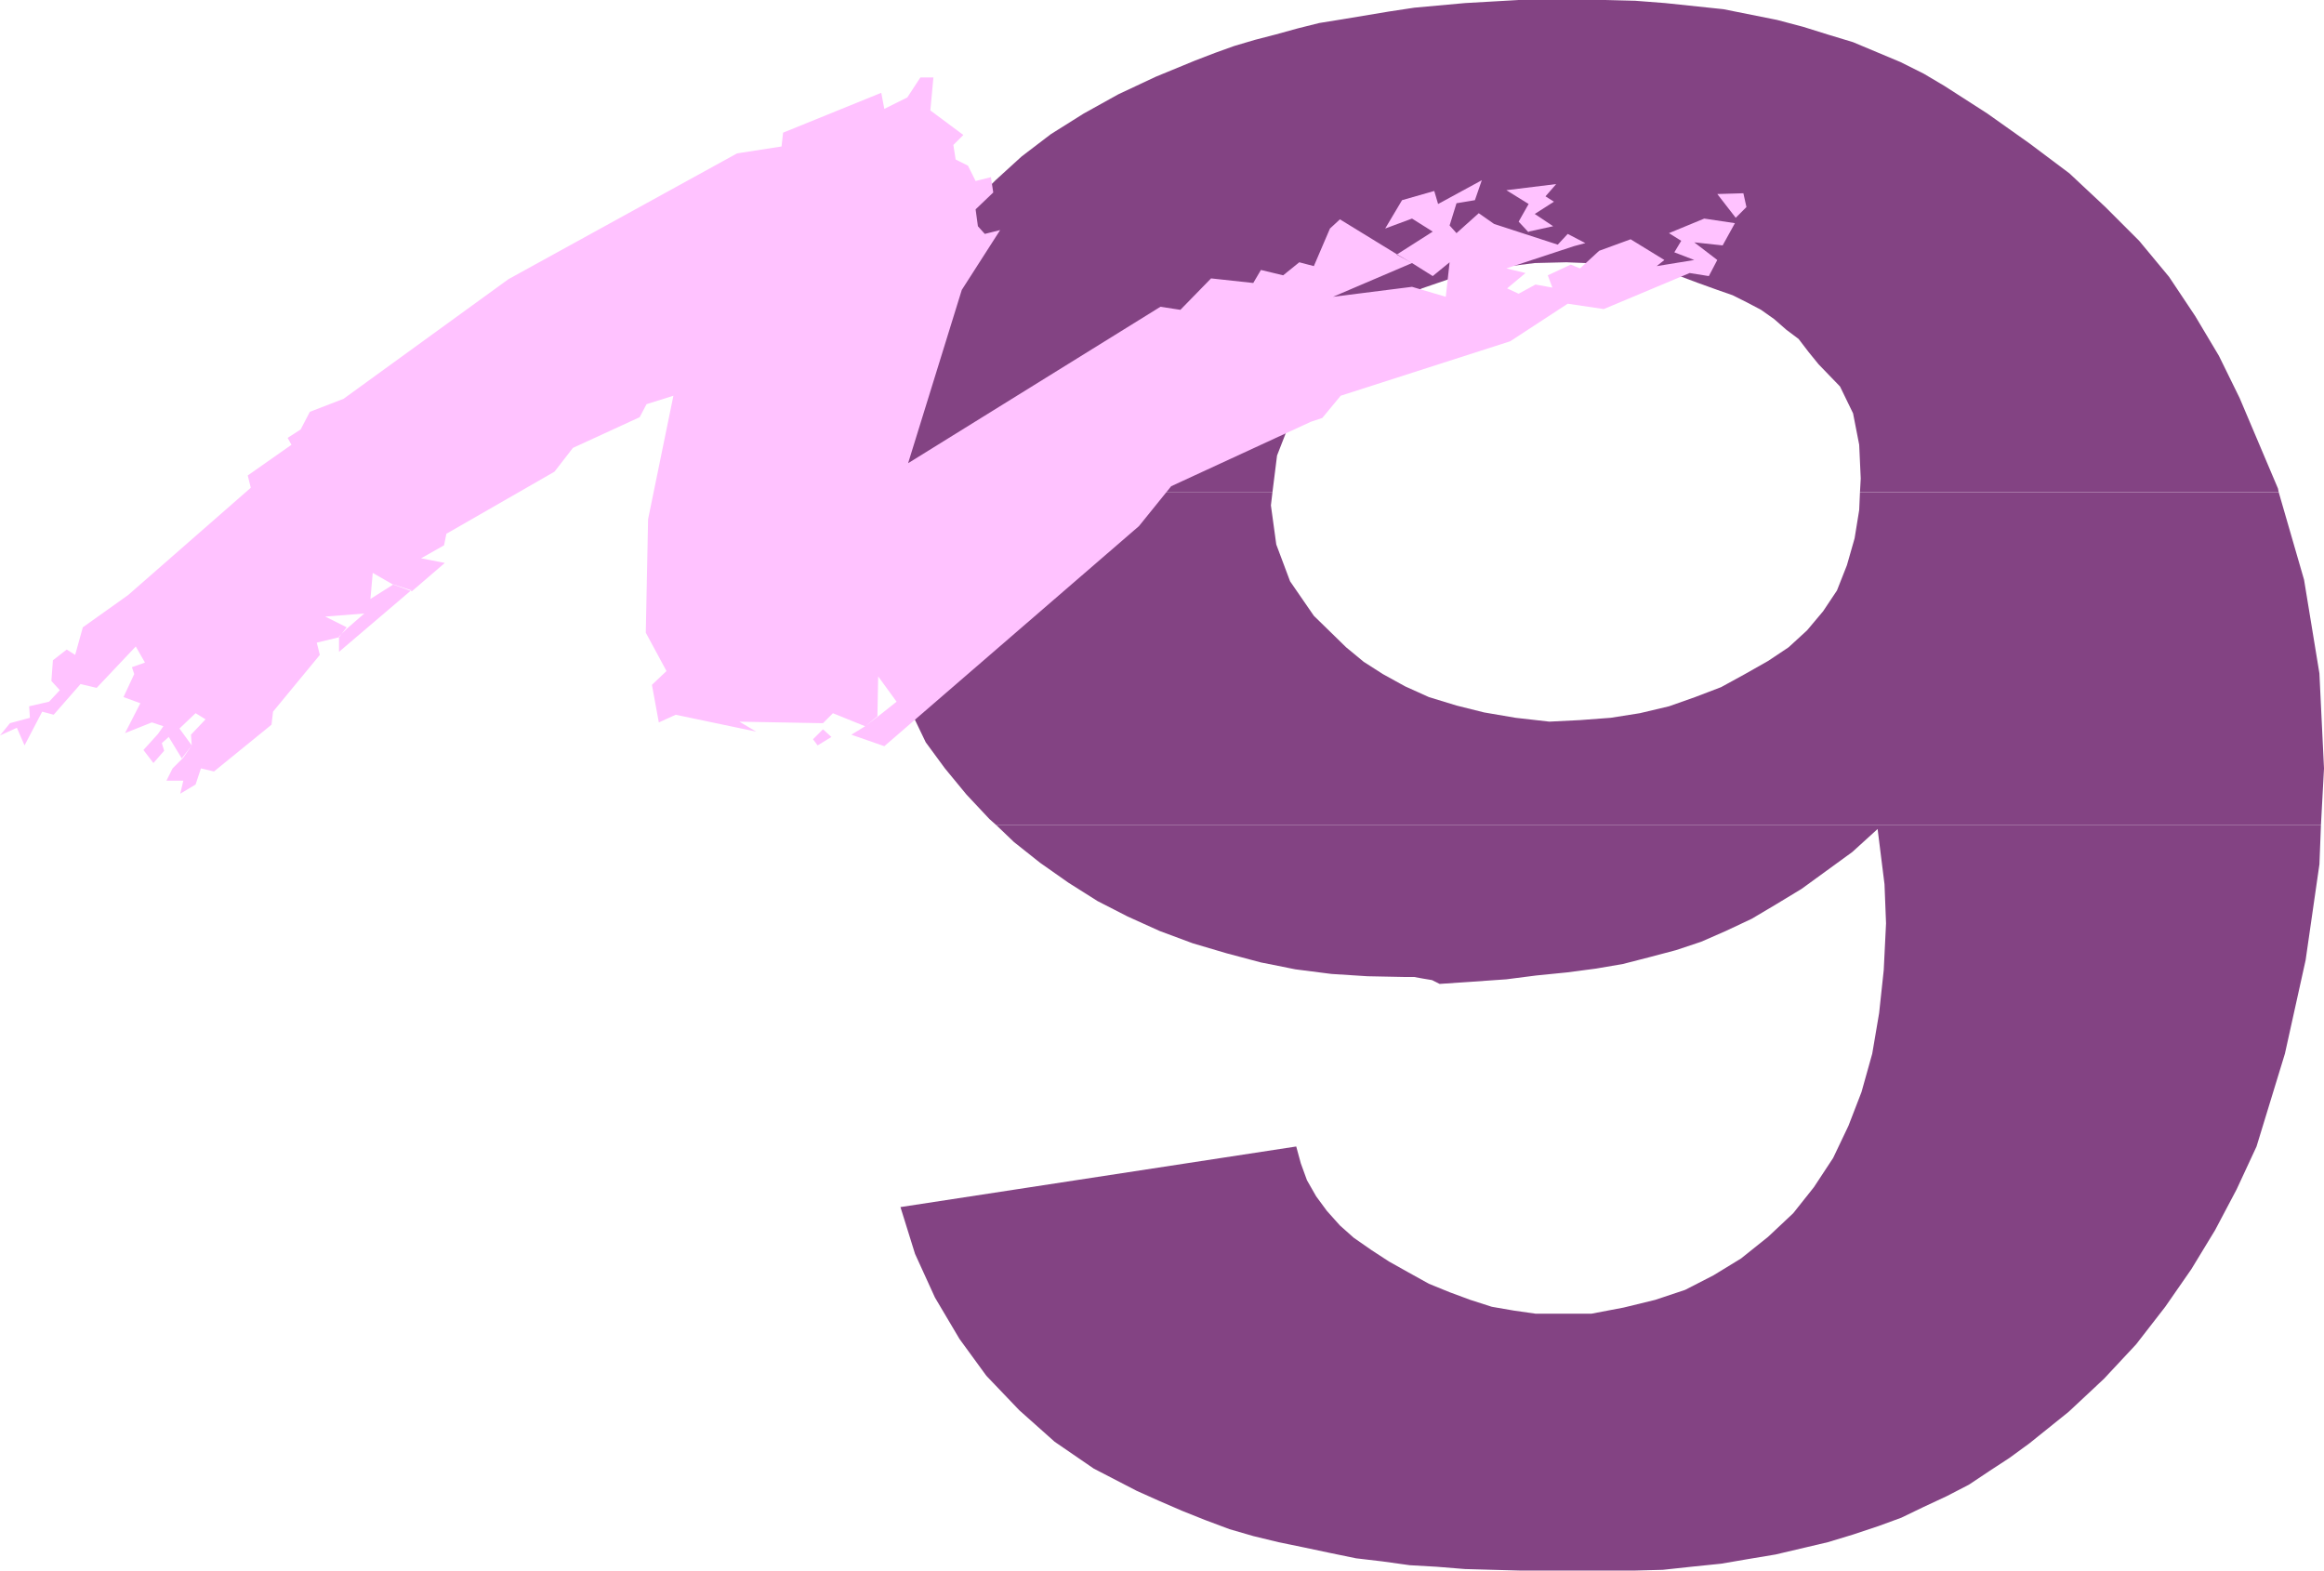
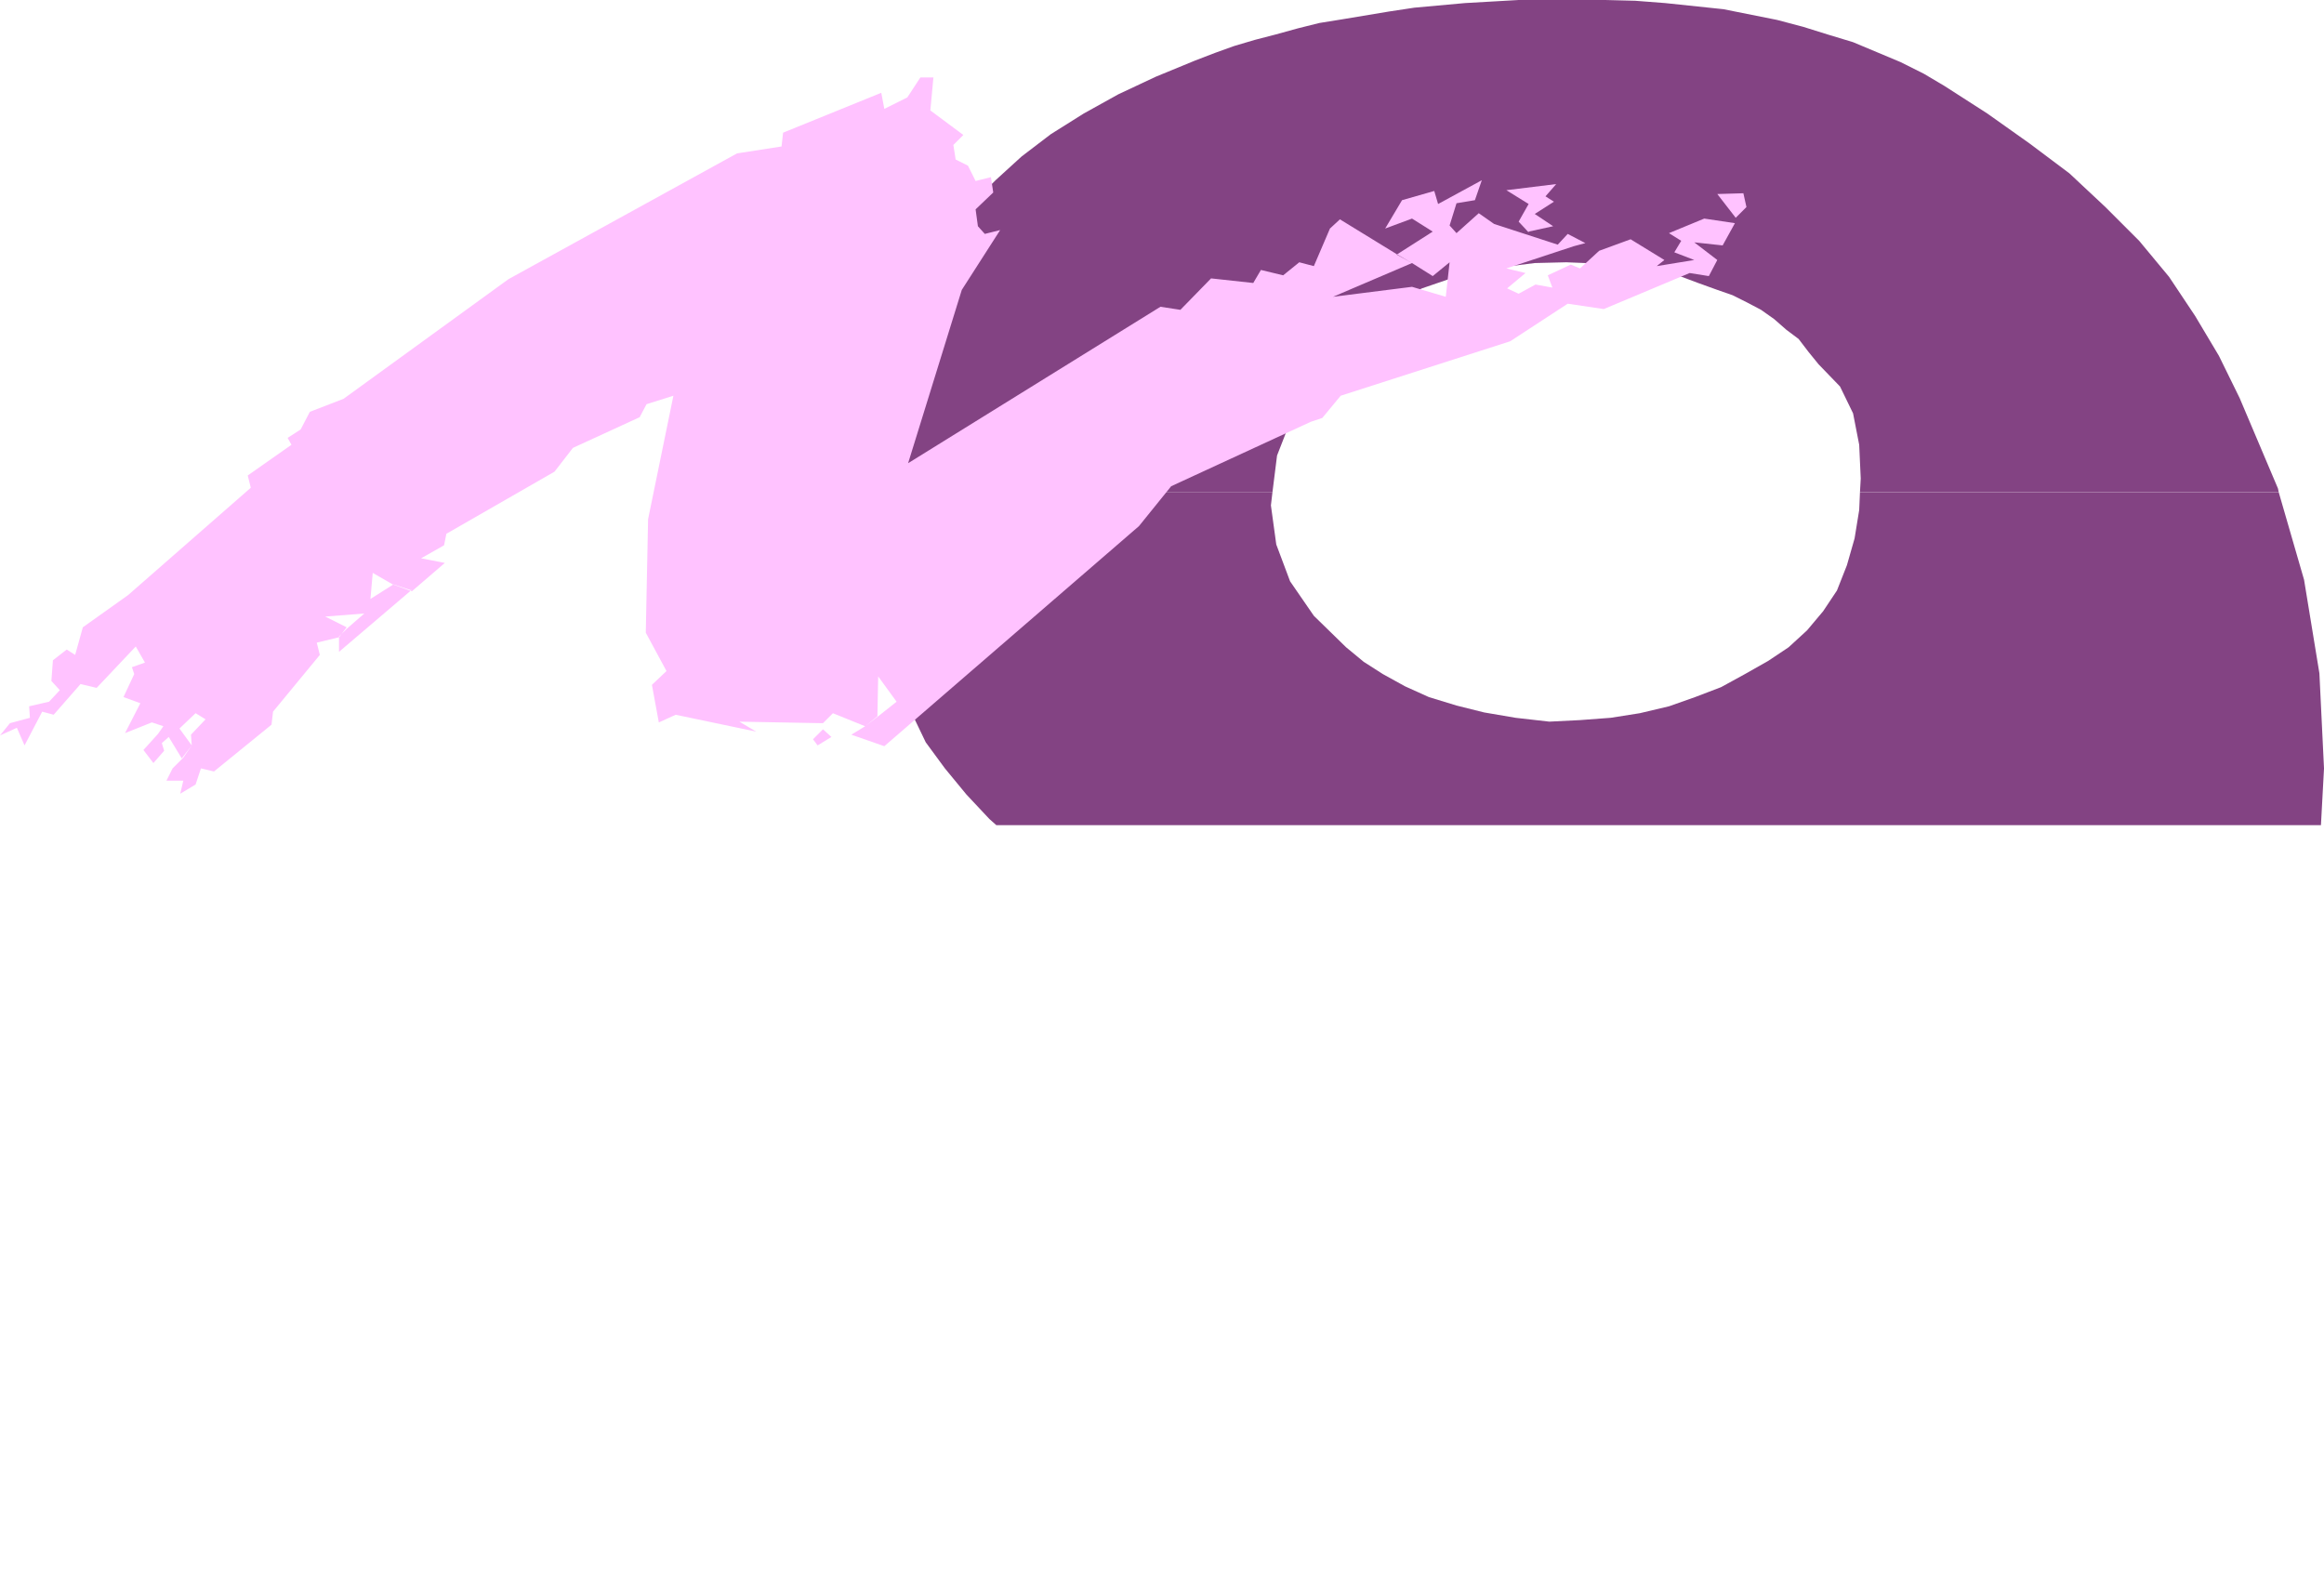
<svg xmlns="http://www.w3.org/2000/svg" xmlns:ns1="http://sodipodi.sourceforge.net/DTD/sodipodi-0.dtd" xmlns:ns2="http://www.inkscape.org/namespaces/inkscape" version="1.0" width="129.553mm" height="87.554mm" id="svg7" ns1:docname="Stroke 9.wmf">
  <ns1:namedview id="namedview7" pagecolor="#ffffff" bordercolor="#000000" borderopacity="0.25" ns2:showpageshadow="2" ns2:pageopacity="0.0" ns2:pagecheckerboard="0" ns2:deskcolor="#d1d1d1" ns2:document-units="mm" />
  <defs id="defs1">
    <pattern id="WMFhbasepattern" patternUnits="userSpaceOnUse" width="6" height="6" x="0" y="0" />
  </defs>
  <path style="fill:#834383;fill-opacity:1;fill-rule:evenodd;stroke:none" d="m 180.992,103.733 v -1.454 -7.433 l 1.293,-7.271 1.454,-7.109 2.262,-6.786 2.747,-6.786 3.394,-6.463 3.717,-6.14 4.525,-6.14 4.363,-5.17 5.01,-5.009 5.494,-5.009 6.141,-4.686 6.949,-4.363 7.272,-4.039 7.918,-3.716 8.242,-3.393 4.202,-1.616 4.04,-1.454 4.363,-1.293 4.363,-1.131 4.686,-1.293 4.525,-1.131 5.01,-0.808 4.848,-0.808 4.848,-0.808 5.333,-0.808 5.333,-0.485 5.333,-0.485 5.656,-0.323 L 319.968,0 h 5.656 5.979 6.626 l 6.302,0.162 6.302,0.485 6.141,0.646 6.141,0.646 5.656,1.131 5.656,1.131 5.494,1.454 5.171,1.616 5.333,1.616 5.01,2.101 5.01,2.101 4.848,2.424 4.363,2.585 4.525,2.908 4.525,2.908 8.888,6.302 8.403,6.302 7.595,7.109 7.11,7.109 6.302,7.594 5.494,8.24 5.01,8.402 4.363,8.887 8.08,19.066 0.162,0.808 h -88.234 l 0.162,-2.908 -0.323,-7.109 -1.293,-6.625 -2.747,-5.655 -4.525,-4.686 -2.101,-2.585 -2.101,-2.747 -2.586,-1.939 -2.586,-2.262 -2.747,-1.939 -3.07,-1.616 -2.909,-1.454 -3.232,-1.131 -4.04,-1.454 -3.878,-1.454 -4.04,-0.969 -3.878,-0.646 -4.202,-0.485 -3.717,-0.646 h -4.04 l -4.04,-0.162 -6.626,0.162 -6.464,0.808 -5.818,0.969 -5.818,1.616 -5.656,1.939 -5.171,2.424 -4.686,2.908 -4.202,3.555 -7.272,7.917 -5.494,8.887 -3.717,9.533 -0.97,7.756 z" id="path1" />
  <path style="fill:#834383;fill-opacity:1;fill-rule:evenodd;stroke:none" d="m 209.918,173.858 -1.454,-1.293 -4.848,-5.17 -4.525,-5.494 -4.04,-5.494 -5.979,-12.441 -4.363,-13.088 -2.909,-13.896 -0.808,-13.249 h 87.102 l -0.323,2.747 1.131,8.24 2.909,7.756 5.01,7.271 6.787,6.625 3.717,3.07 4.04,2.585 4.686,2.585 5.01,2.262 5.818,1.777 5.818,1.454 6.626,1.131 7.11,0.808 6.464,-0.323 6.464,-0.485 6.141,-0.969 6.141,-1.454 5.494,-1.939 5.494,-2.101 5.01,-2.747 4.848,-2.747 4.363,-2.908 3.878,-3.555 3.394,-4.039 2.909,-4.363 2.101,-5.332 1.616,-5.655 0.97,-5.978 0.162,-3.716 h 88.234 l 5.333,18.42 3.232,19.713 0.97,20.036 -0.646,11.957 z" id="path2" />
-   <path style="fill:#834383;fill-opacity:1;fill-rule:evenodd;stroke:none" d="m 209.918,173.858 3.717,3.555 5.494,4.363 5.979,4.201 6.141,3.878 6.302,3.232 6.787,3.07 6.949,2.585 7.11,2.101 7.272,1.939 7.272,1.454 7.595,0.969 7.595,0.485 8.08,0.162 h 1.778 l 1.778,0.323 1.939,0.323 1.616,0.808 7.11,-0.485 6.949,-0.485 6.302,-0.808 6.464,-0.646 6.141,-0.808 5.656,-0.969 5.656,-1.454 5.494,-1.454 5.333,-1.777 5.171,-2.262 5.494,-2.585 5.171,-3.07 5.333,-3.232 5.333,-3.878 5.333,-3.878 5.333,-4.847 1.454,11.634 0.323,8.24 -0.485,9.856 -0.97,9.048 -1.454,8.564 -2.262,8.079 -2.747,7.109 -3.232,6.786 -4.04,6.14 -4.363,5.494 -5.333,5.009 -5.656,4.524 -5.818,3.555 -5.979,3.07 -6.302,2.101 -6.626,1.616 -6.787,1.293 h -7.11 -4.686 l -4.525,-0.646 -4.686,-0.808 -4.525,-1.454 -4.363,-1.616 -4.363,-1.777 -4.363,-2.424 -4.04,-2.262 -3.717,-2.424 -3.717,-2.585 -2.909,-2.585 -2.747,-3.07 -2.262,-3.07 -1.939,-3.393 -1.293,-3.555 -0.97,-3.555 -83.385,12.765 3.07,9.856 4.202,9.21 5.171,8.725 5.656,7.756 6.949,7.271 7.434,6.625 8.242,5.655 9.05,4.686 4.686,2.101 4.848,2.101 4.848,1.939 5.171,1.939 5.01,1.454 5.333,1.293 5.494,1.131 5.333,1.131 5.494,1.131 5.494,0.646 5.818,0.808 5.656,0.323 5.979,0.485 5.818,0.162 5.979,0.162 h 5.979 5.171 5.01 4.202 3.394 l 6.141,-0.162 5.979,-0.646 6.302,-0.646 5.656,-0.969 5.818,-0.969 5.494,-1.293 5.494,-1.293 5.333,-1.616 5.333,-1.777 4.848,-1.777 4.686,-2.262 4.848,-2.262 4.686,-2.424 4.363,-2.908 4.202,-2.747 4.202,-3.07 8.242,-6.625 7.434,-6.948 6.787,-7.271 6.141,-7.917 5.494,-7.917 5.01,-8.24 4.525,-8.564 4.202,-9.048 5.979,-19.551 4.363,-19.713 2.909,-20.197 0.323,-8.24 z" id="path3" />
  <path style="fill:#ffc2ff;fill-opacity:1;fill-rule:evenodd;stroke:none" d="m 322.068,48.797 5.171,-1.131 -3.878,-2.585 4.04,-2.585 -1.778,-1.131 2.262,-2.585 -10.504,1.293 4.686,2.908 -2.101,3.716 2.101,2.262 v 0 z" id="path4" />
  <path style="fill:#ffc2ff;fill-opacity:1;fill-rule:evenodd;stroke:none" d="m 365.7,45.888 2.262,-2.262 -0.646,-2.908 -5.494,0.162 3.878,5.009 z" id="path5" />
  <path style="fill:#ffc2ff;fill-opacity:1;fill-rule:evenodd;stroke:none" d="m 86.779,124.253 -15.352,13.088 v -3.232 l 1.616,-1.616 3.717,-3.232 -8.242,0.646 4.525,2.262 -1.616,2.101 -4.686,1.131 0.646,2.585 -9.858,11.957 -0.323,2.747 -12.12,9.856 -2.747,-0.646 -1.131,3.393 -3.232,1.939 0.646,-2.747 H 35.067 l 1.293,-2.585 2.262,-2.262 1.778,-2.585 -0.162,-2.262 3.07,-3.232 -2.101,-1.293 -3.394,3.232 2.586,3.555 -2.101,2.747 -2.747,-4.524 -1.454,1.293 0.485,1.616 -2.262,2.585 -2.101,-2.747 3.07,-3.393 1.131,-1.616 -2.424,-0.808 -5.656,2.262 3.232,-6.302 -3.555,-1.293 2.262,-4.847 -0.485,-1.454 2.747,-0.969 -1.939,-3.393 -8.242,8.725 -3.394,-0.808 -5.656,6.463 L 8.888,149.944 5.171,157.054 3.555,153.338 0,154.953 l 2.101,-2.585 4.202,-1.131 -0.162,-2.424 4.202,-0.969 2.262,-2.424 -1.778,-1.939 0.323,-4.363 2.909,-2.262 1.778,1.131 1.616,-5.817 9.534,-6.786 25.856,-22.621 -0.646,-2.585 9.211,-6.463 -0.808,-1.454 2.747,-1.777 1.939,-3.716 7.11,-2.747 34.744,-25.206 48.157,-26.499 9.373,-1.454 0.323,-2.908 20.685,-8.402 0.646,3.393 4.848,-2.424 2.747,-4.201 h 2.747 l -0.646,6.948 6.949,5.17 -2.101,2.101 0.485,3.07 2.586,1.293 1.616,3.232 3.232,-0.808 0.485,3.232 -3.717,3.555 0.485,3.555 1.454,1.616 3.232,-0.808 -8.08,12.603 -11.312,36.517 53.166,-32.962 4.202,0.646 6.464,-6.625 8.888,0.969 1.616,-2.747 4.686,1.131 3.394,-2.747 3.07,0.808 3.394,-7.917 2.101,-1.939 12.12,7.433 3.07,1.777 -16.645,7.109 16.645,-2.101 7.11,2.101 0.808,-7.271 -3.555,2.908 -4.363,-2.747 -3.232,-1.777 7.595,-4.847 -4.363,-2.747 -5.656,2.101 3.555,-5.978 6.787,-1.939 0.808,2.747 9.211,-5.009 -1.454,4.201 -3.878,0.646 -1.454,4.686 1.454,1.616 4.686,-4.201 3.232,2.262 13.413,4.363 2.101,-2.262 3.717,1.939 -2.424,0.646 -14.221,4.686 4.04,0.969 -3.878,3.232 2.424,1.131 3.555,-1.939 3.555,0.646 -0.97,-2.585 4.848,-2.262 1.939,0.808 4.04,-3.716 6.626,-2.424 7.11,4.363 -1.616,1.293 7.918,-1.293 -4.202,-1.616 1.454,-2.424 -2.586,-1.616 7.434,-3.07 6.464,0.969 -2.586,4.686 -5.979,-0.646 4.848,3.716 -1.778,3.393 -4.04,-0.646 -18.099,7.594 -7.595,-1.131 -12.12,7.917 -35.714,11.472 -3.878,4.686 -2.424,0.808 -29.411,13.573 -6.787,8.402 -53.651,46.373 -6.949,-2.424 2.909,-1.777 2.747,-2.101 3.878,-3.07 -3.878,-5.332 -0.162,8.402 -2.586,2.101 -6.787,-2.747 -2.101,2.101 -17.614,-0.323 3.555,2.101 -16.968,-3.555 -3.555,1.616 -1.454,-7.917 3.07,-2.908 -4.363,-8.079 0.485,-23.914 5.333,-26.014 -5.656,1.777 -1.454,2.747 -14.059,6.463 -3.878,5.009 -22.786,13.088 -0.485,2.424 -4.848,2.747 5.01,0.969 -6.949,5.978 -4.04,-1.454 -4.202,-2.424 -0.485,5.494 4.848,-3.07 3.878,1.293 v 0 z" id="path6" />
  <path style="fill:#ffc2ff;fill-opacity:1;fill-rule:evenodd;stroke:none" d="m 172.265,157.054 2.909,-1.777 -1.778,-1.616 -2.101,2.101 0.97,1.293 z" id="path7" />
</svg>